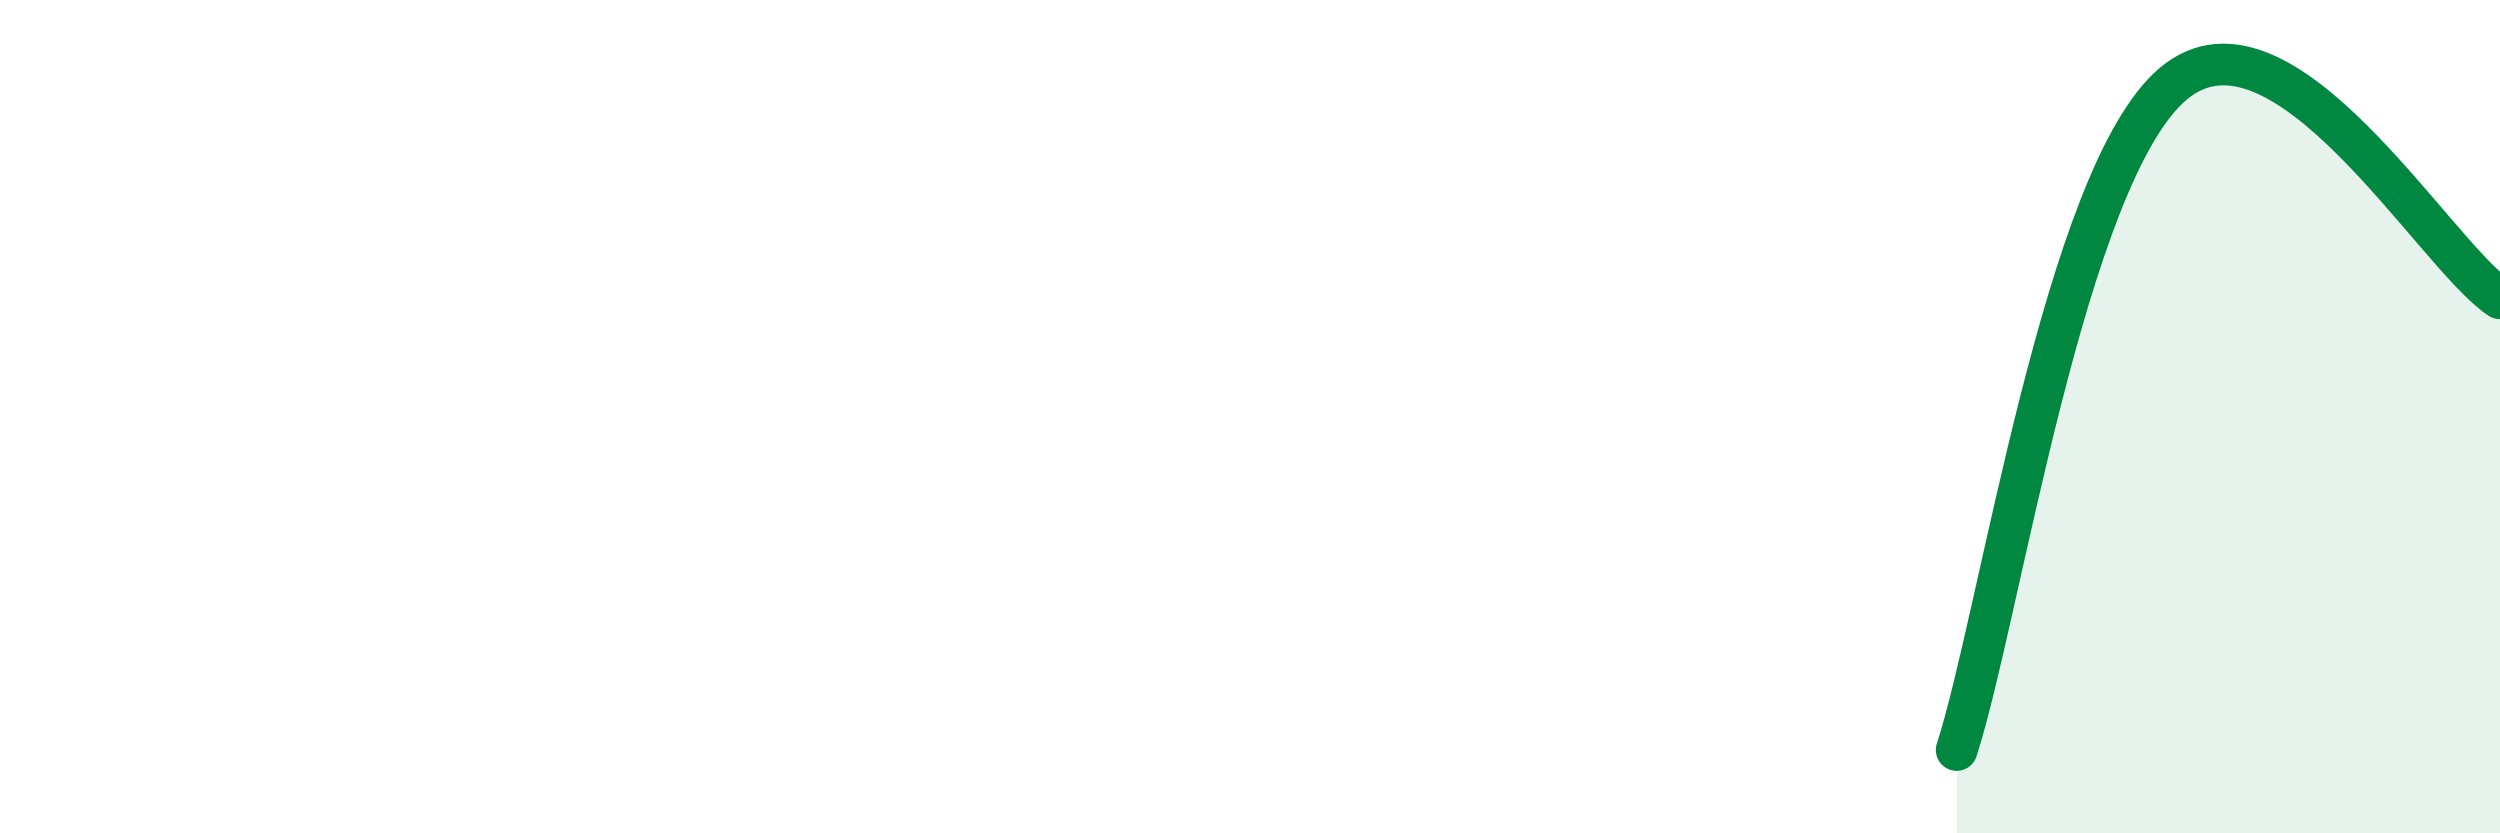
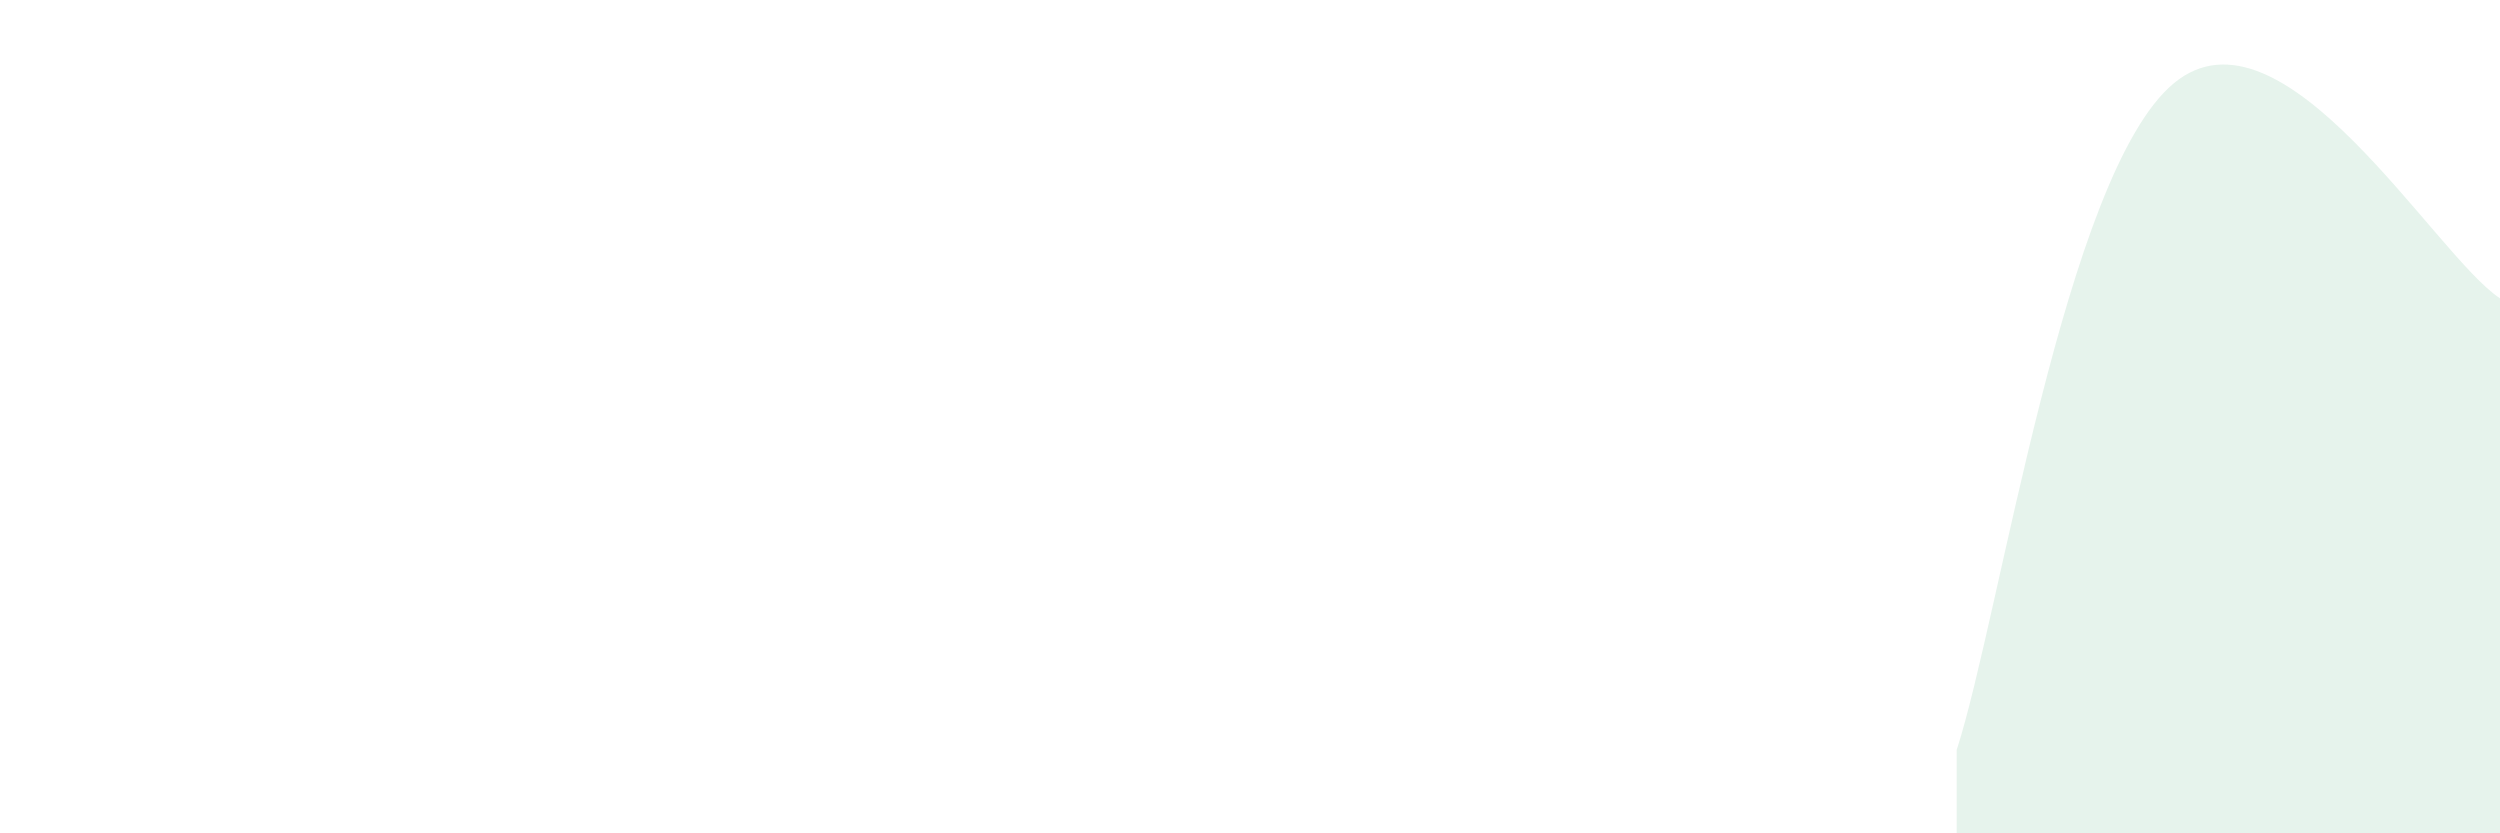
<svg xmlns="http://www.w3.org/2000/svg" width="60" height="20" viewBox="0 0 60 20">
  <path d="M 46.96,18 C 48,14.8 49.56,4.17 52.17,2 C 54.78,-0.17 58.43,6.13 60,7.16L60 20L46.96 20Z" fill="#008740" opacity="0.1" stroke-linecap="round" stroke-linejoin="round" />
-   <path d="M 46.96,18 C 48,14.8 49.56,4.17 52.17,2 C 54.78,-0.17 58.43,6.13 60,7.16" stroke="#008740" stroke-width="1" fill="none" stroke-linecap="round" stroke-linejoin="round" />
</svg>